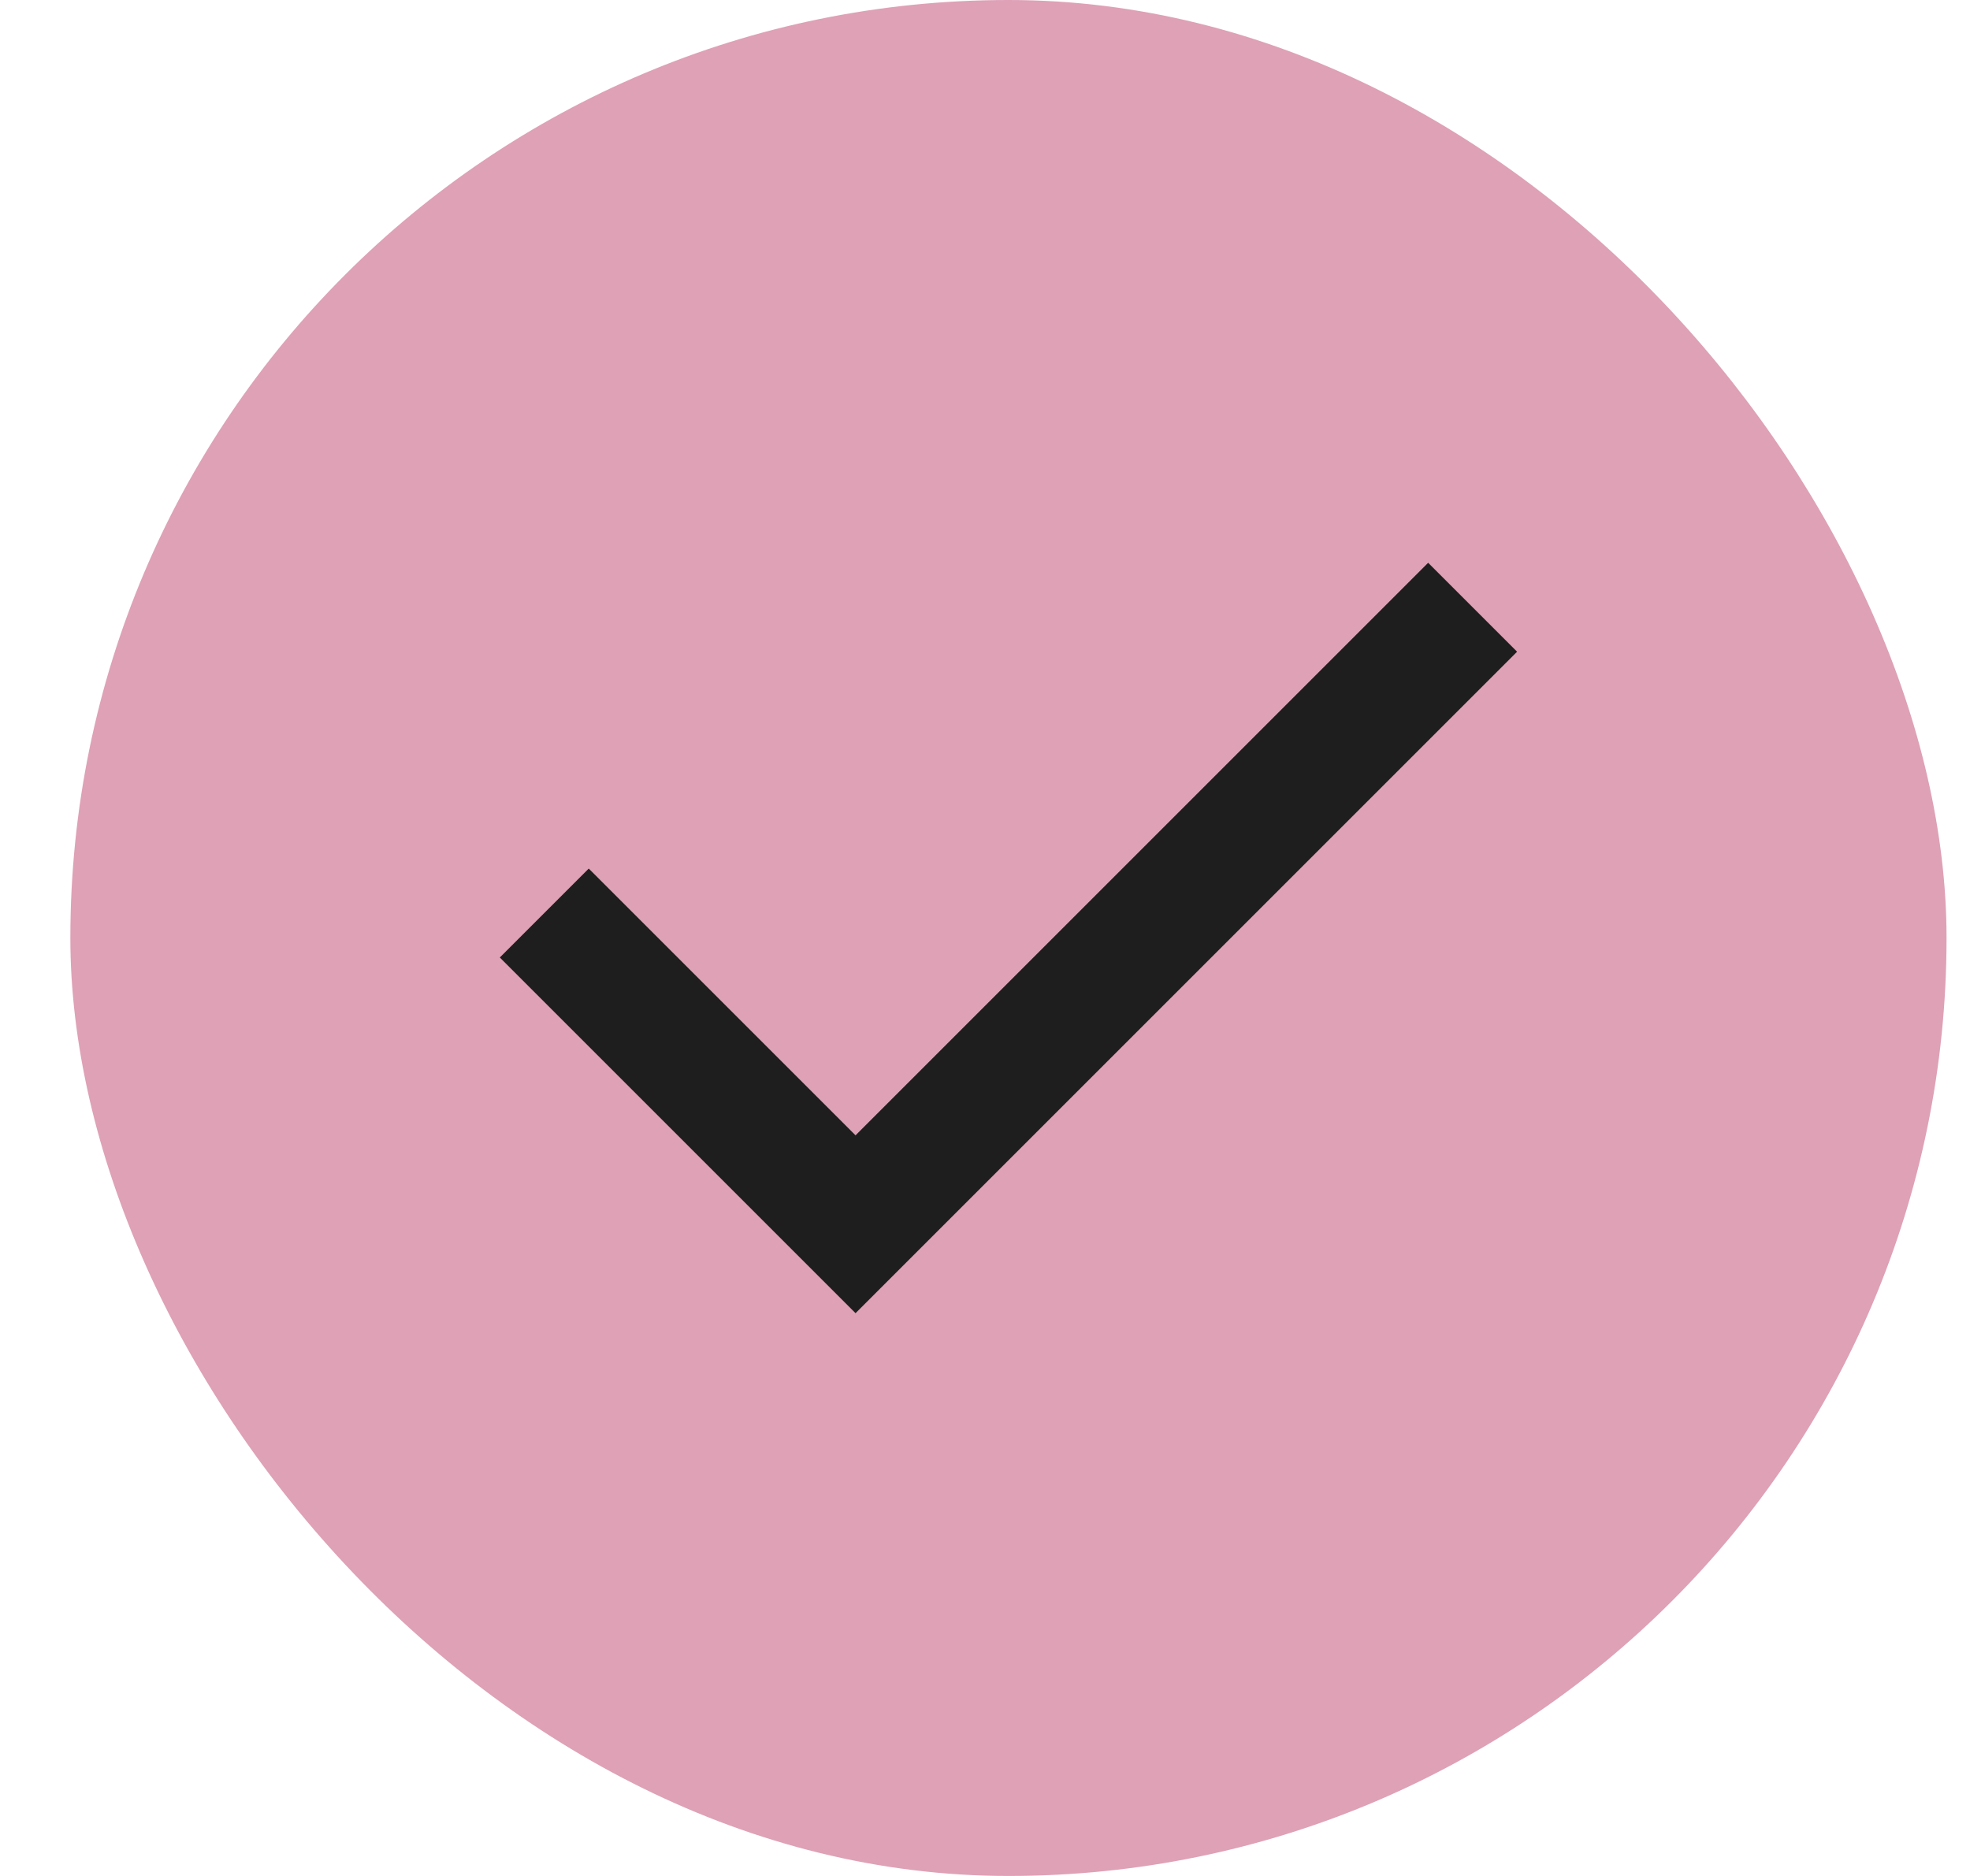
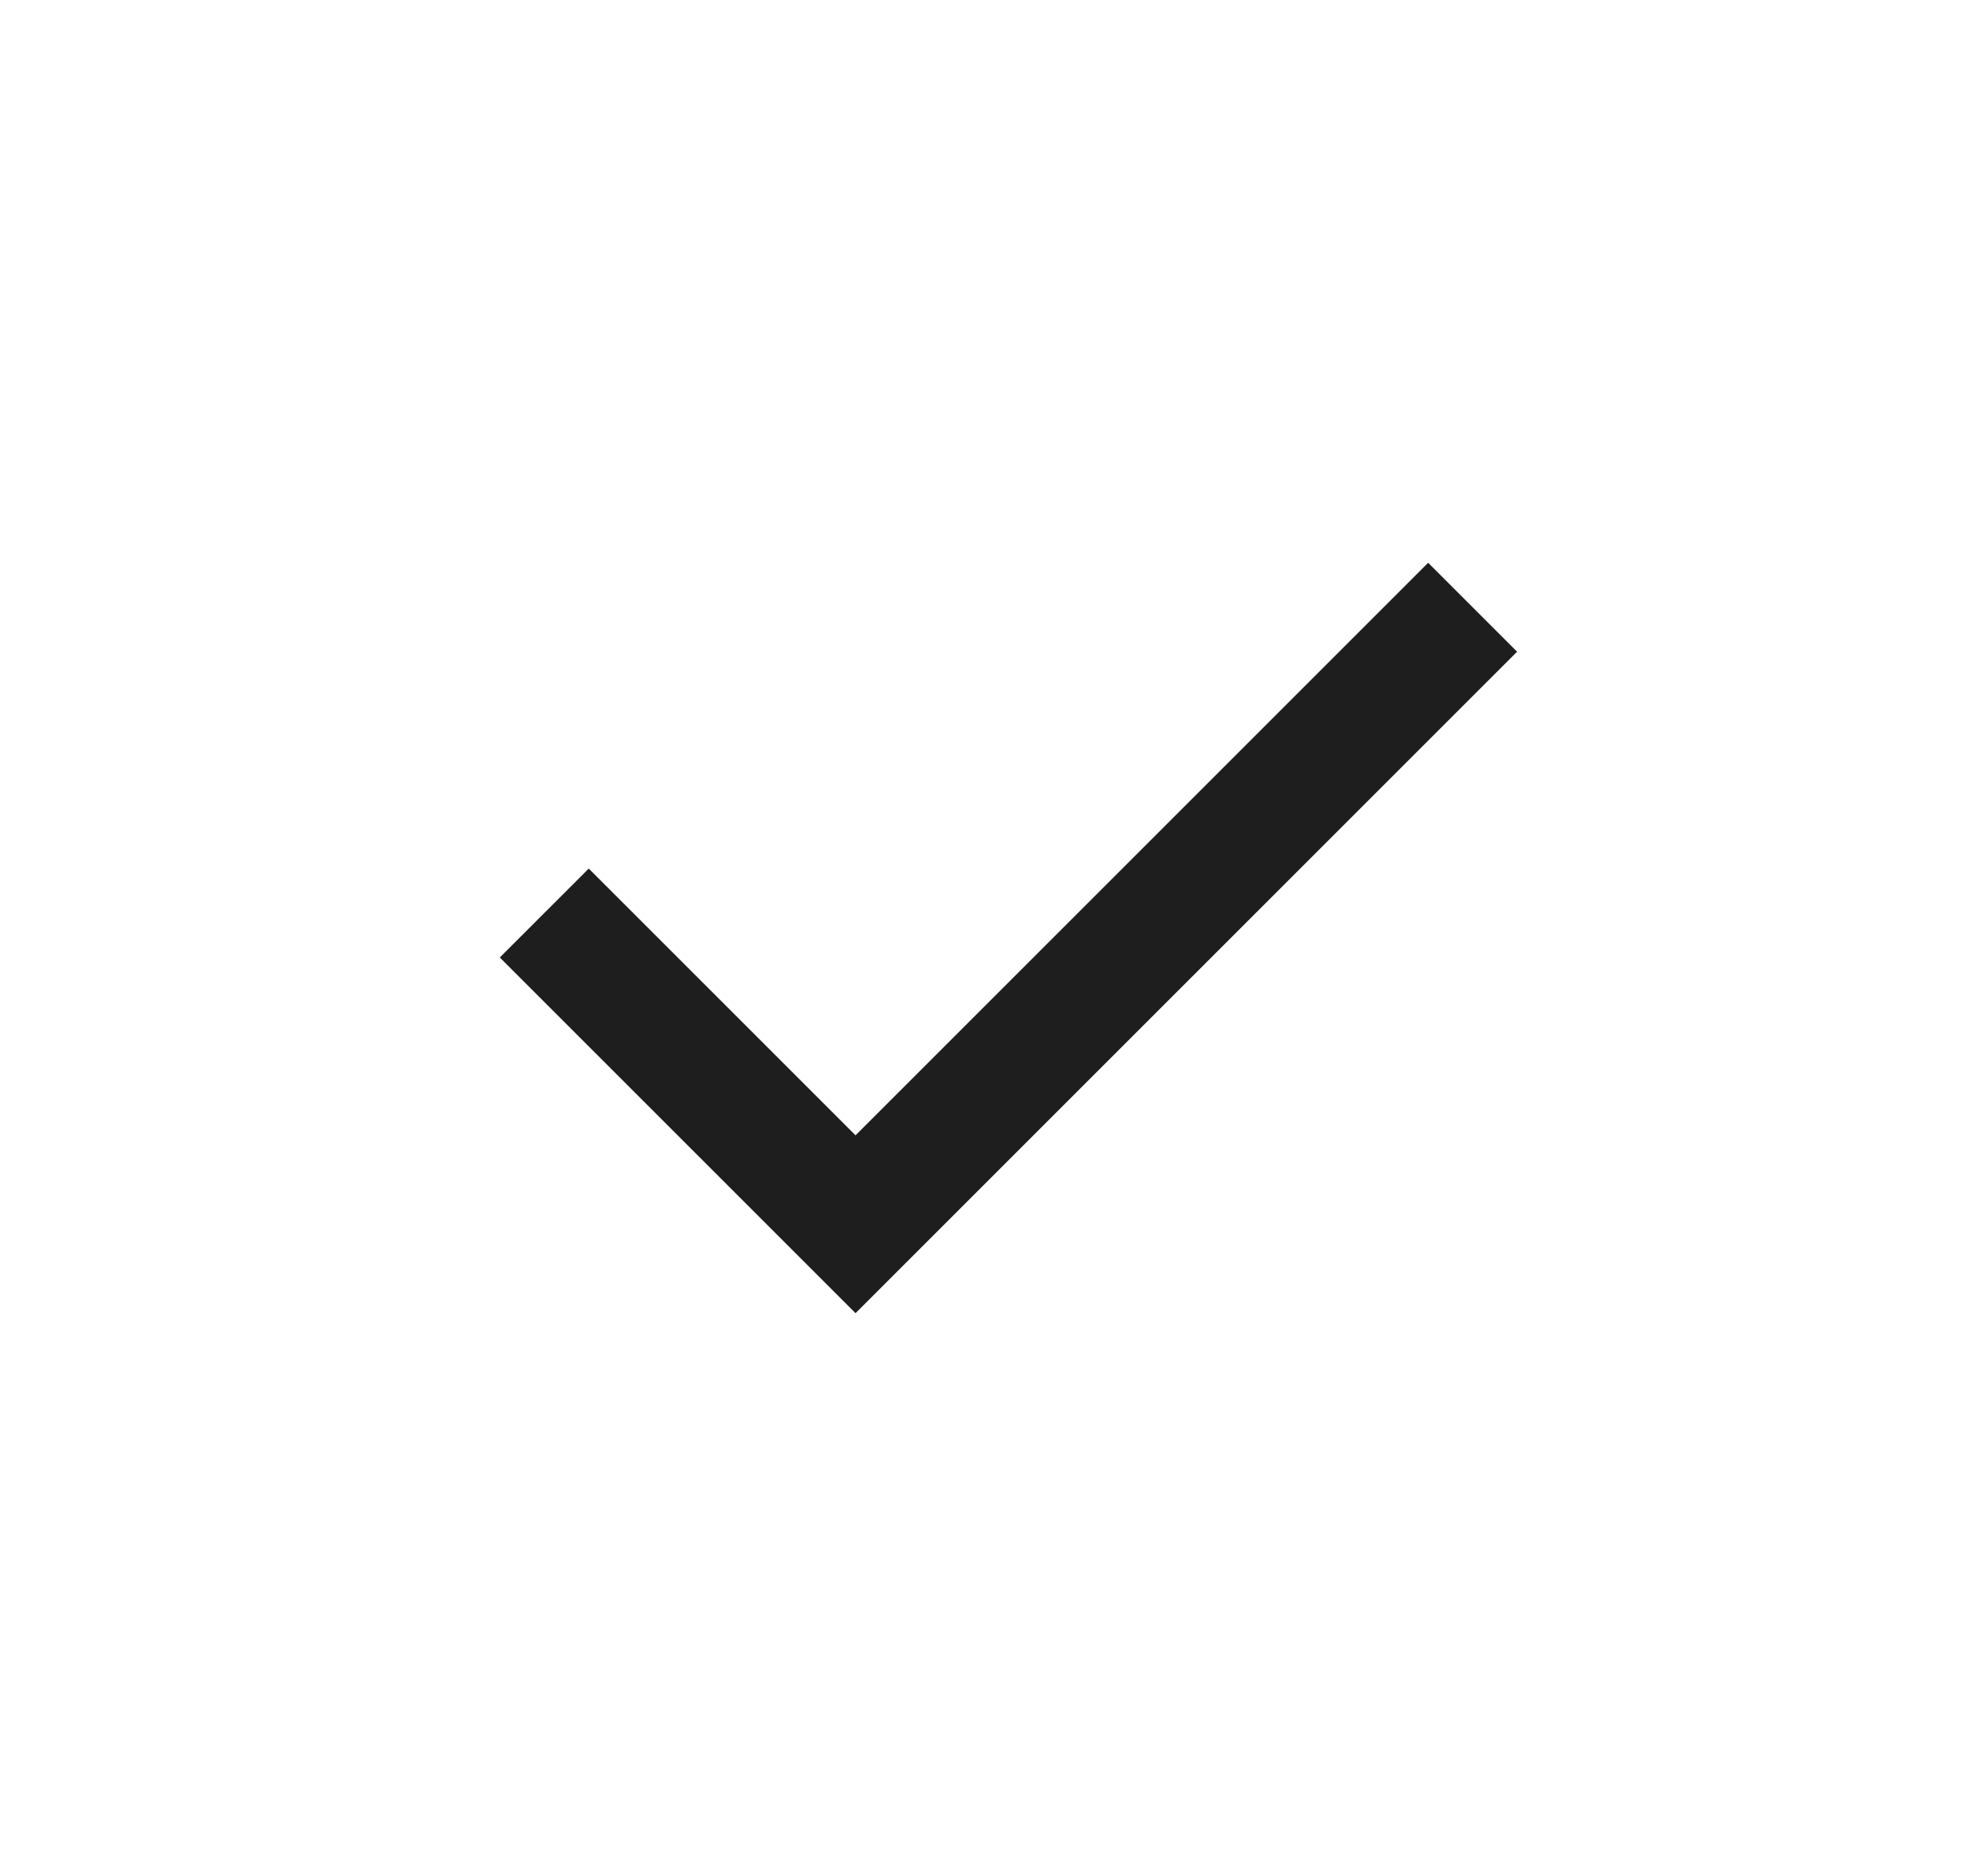
<svg xmlns="http://www.w3.org/2000/svg" width="21" height="20" viewBox="0 0 21 20" fill="none">
-   <rect x="0.75" width="20" height="20" rx="10" fill="#DEA1B6" />
  <path d="M9.12 14L5.328 10.208L6.276 9.26L9.12 12.104L15.224 6L16.172 6.948L9.12 14Z" fill="#1E1E1E" />
</svg>